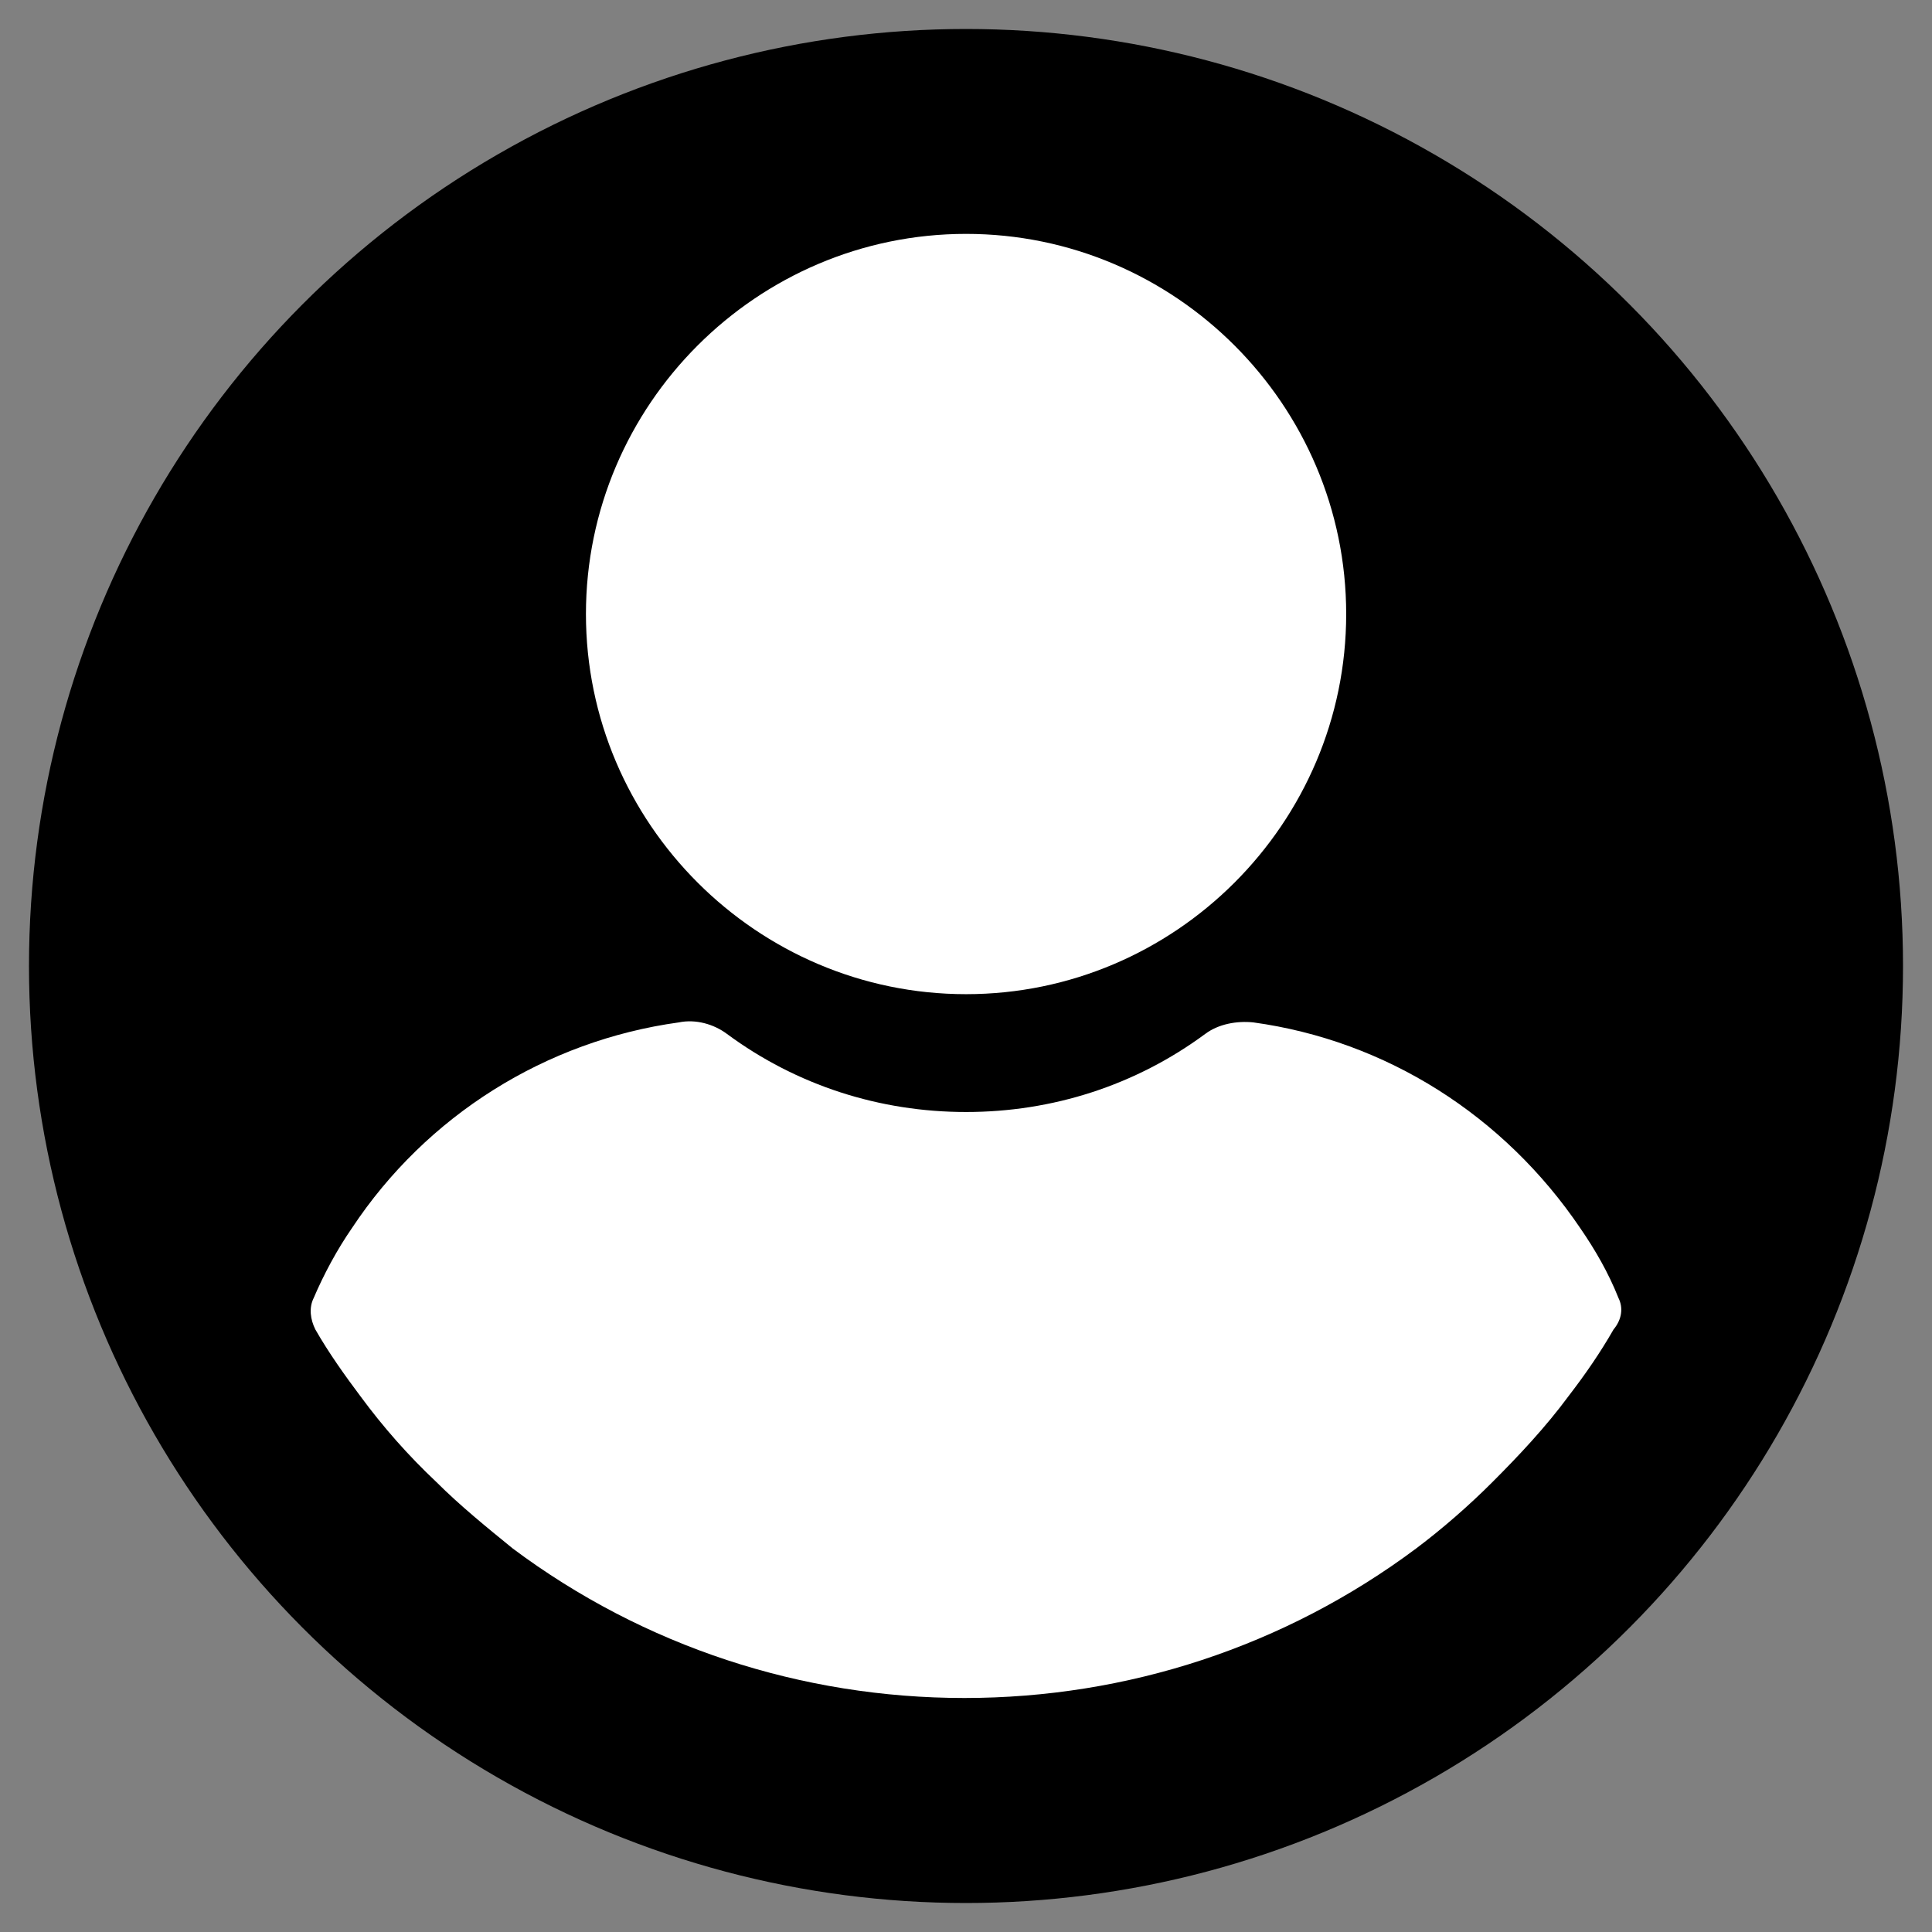
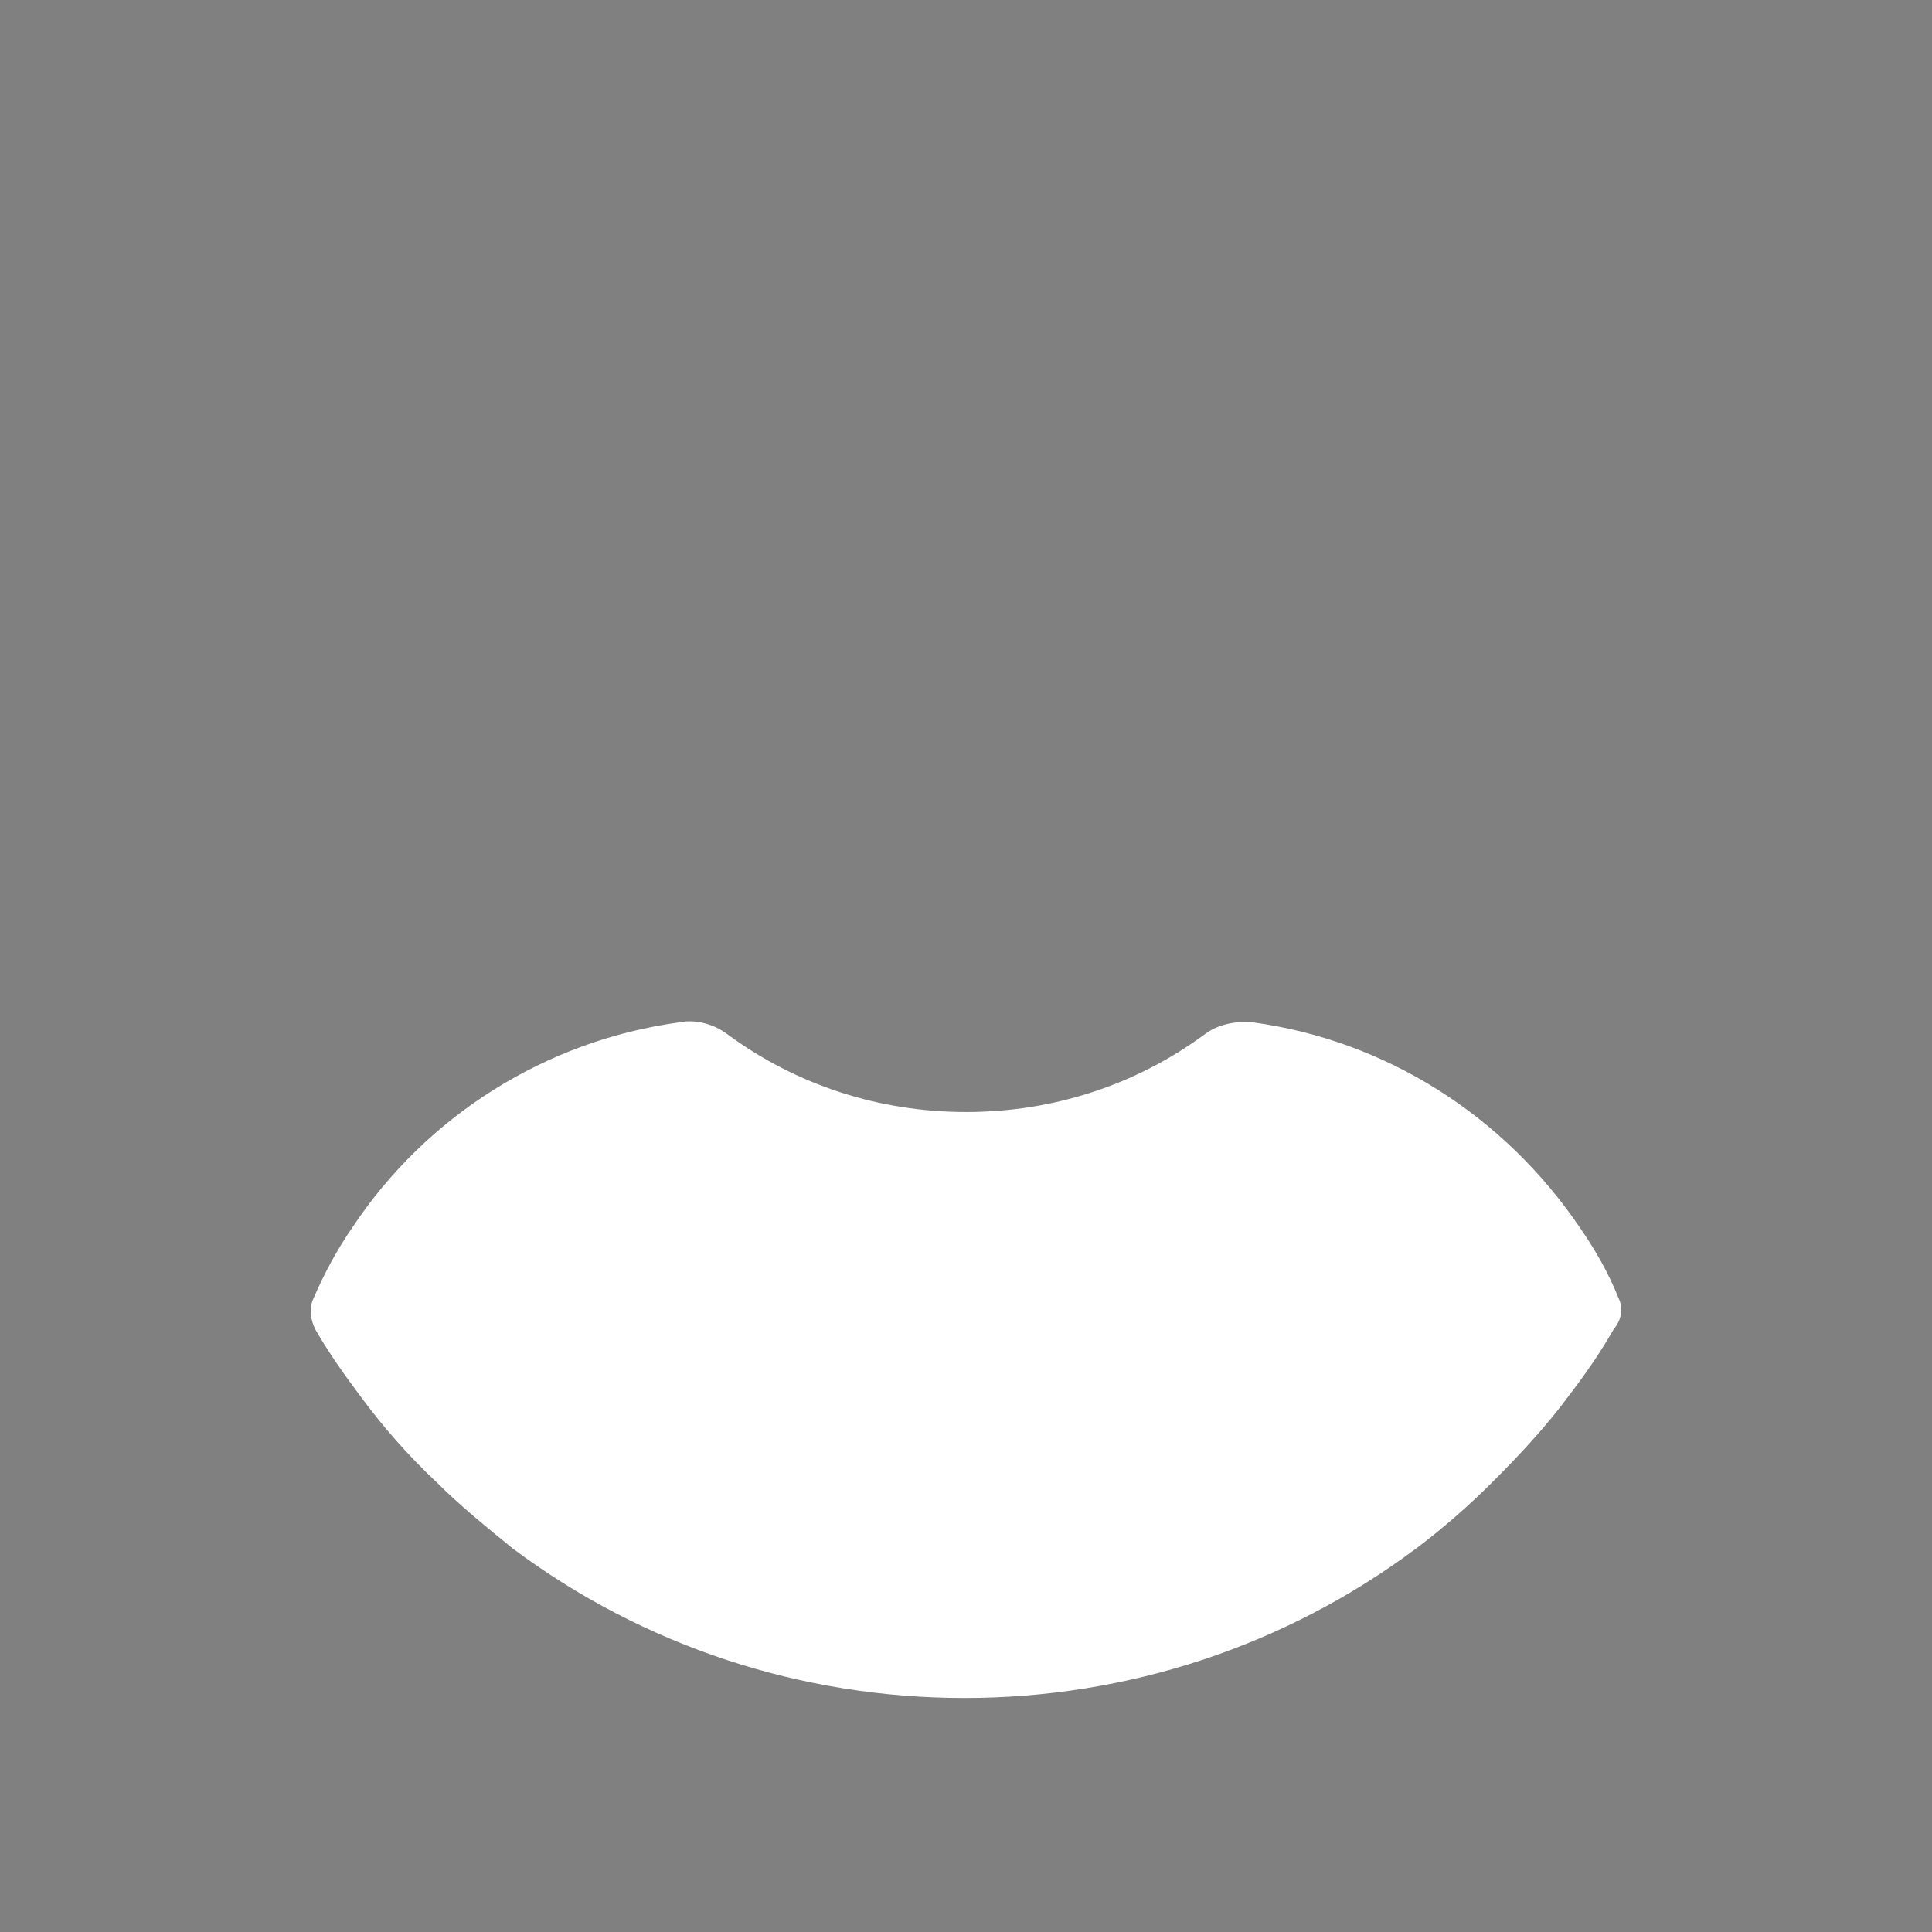
<svg xmlns="http://www.w3.org/2000/svg" version="1.1" id="Capa_1" x="0px" y="0px" width="45.532px" height="45.532px" viewBox="0 0 45.532 45.532" enable-background="new 0 0 45.532 45.532" xml:space="preserve">
  <rect x="0" y="0" width="45.532" height="45.532" fill="#808080" stroke="none" />
-   <circle cx="22.766" cy="22.766" r="22.083" />
  <g>
    <g>
      <g>
-         <path fill="#FFFFFF" d="M22.768,5.512c-4.929,0-8.959,4.029-8.959,8.959s4.03,8.959,8.959,8.959c4.93,0,8.958-4.029,8.958-8.959     S27.698,5.512,22.768,5.512z" />
-       </g>
+         </g>
    </g>
    <g>
      <g>
        <path fill="#FFFFFF" d="M38.143,30.59c-0.234-0.589-0.549-1.136-0.9-1.645c-1.799-2.659-4.577-4.419-7.706-4.85     c-0.392-0.04-0.822,0.038-1.135,0.273c-1.644,1.213-3.6,1.839-5.634,1.839s-3.991-0.626-5.634-1.839     c-0.313-0.235-0.743-0.354-1.134-0.273c-3.13,0.431-5.947,2.19-7.707,4.85c-0.352,0.509-0.666,1.096-0.9,1.645     c-0.117,0.234-0.078,0.508,0.039,0.742c0.313,0.549,0.705,1.097,1.057,1.566c0.547,0.742,1.134,1.407,1.799,2.033     c0.548,0.548,1.174,1.056,1.799,1.565c3.091,2.308,6.808,3.521,10.642,3.521s7.55-1.214,10.642-3.521     c0.626-0.47,1.253-1.018,1.799-1.565c0.626-0.626,1.252-1.291,1.8-2.033c0.393-0.511,0.743-1.018,1.057-1.566     C38.222,31.098,38.26,30.825,38.143,30.59z" />
      </g>
    </g>
  </g>
</svg>